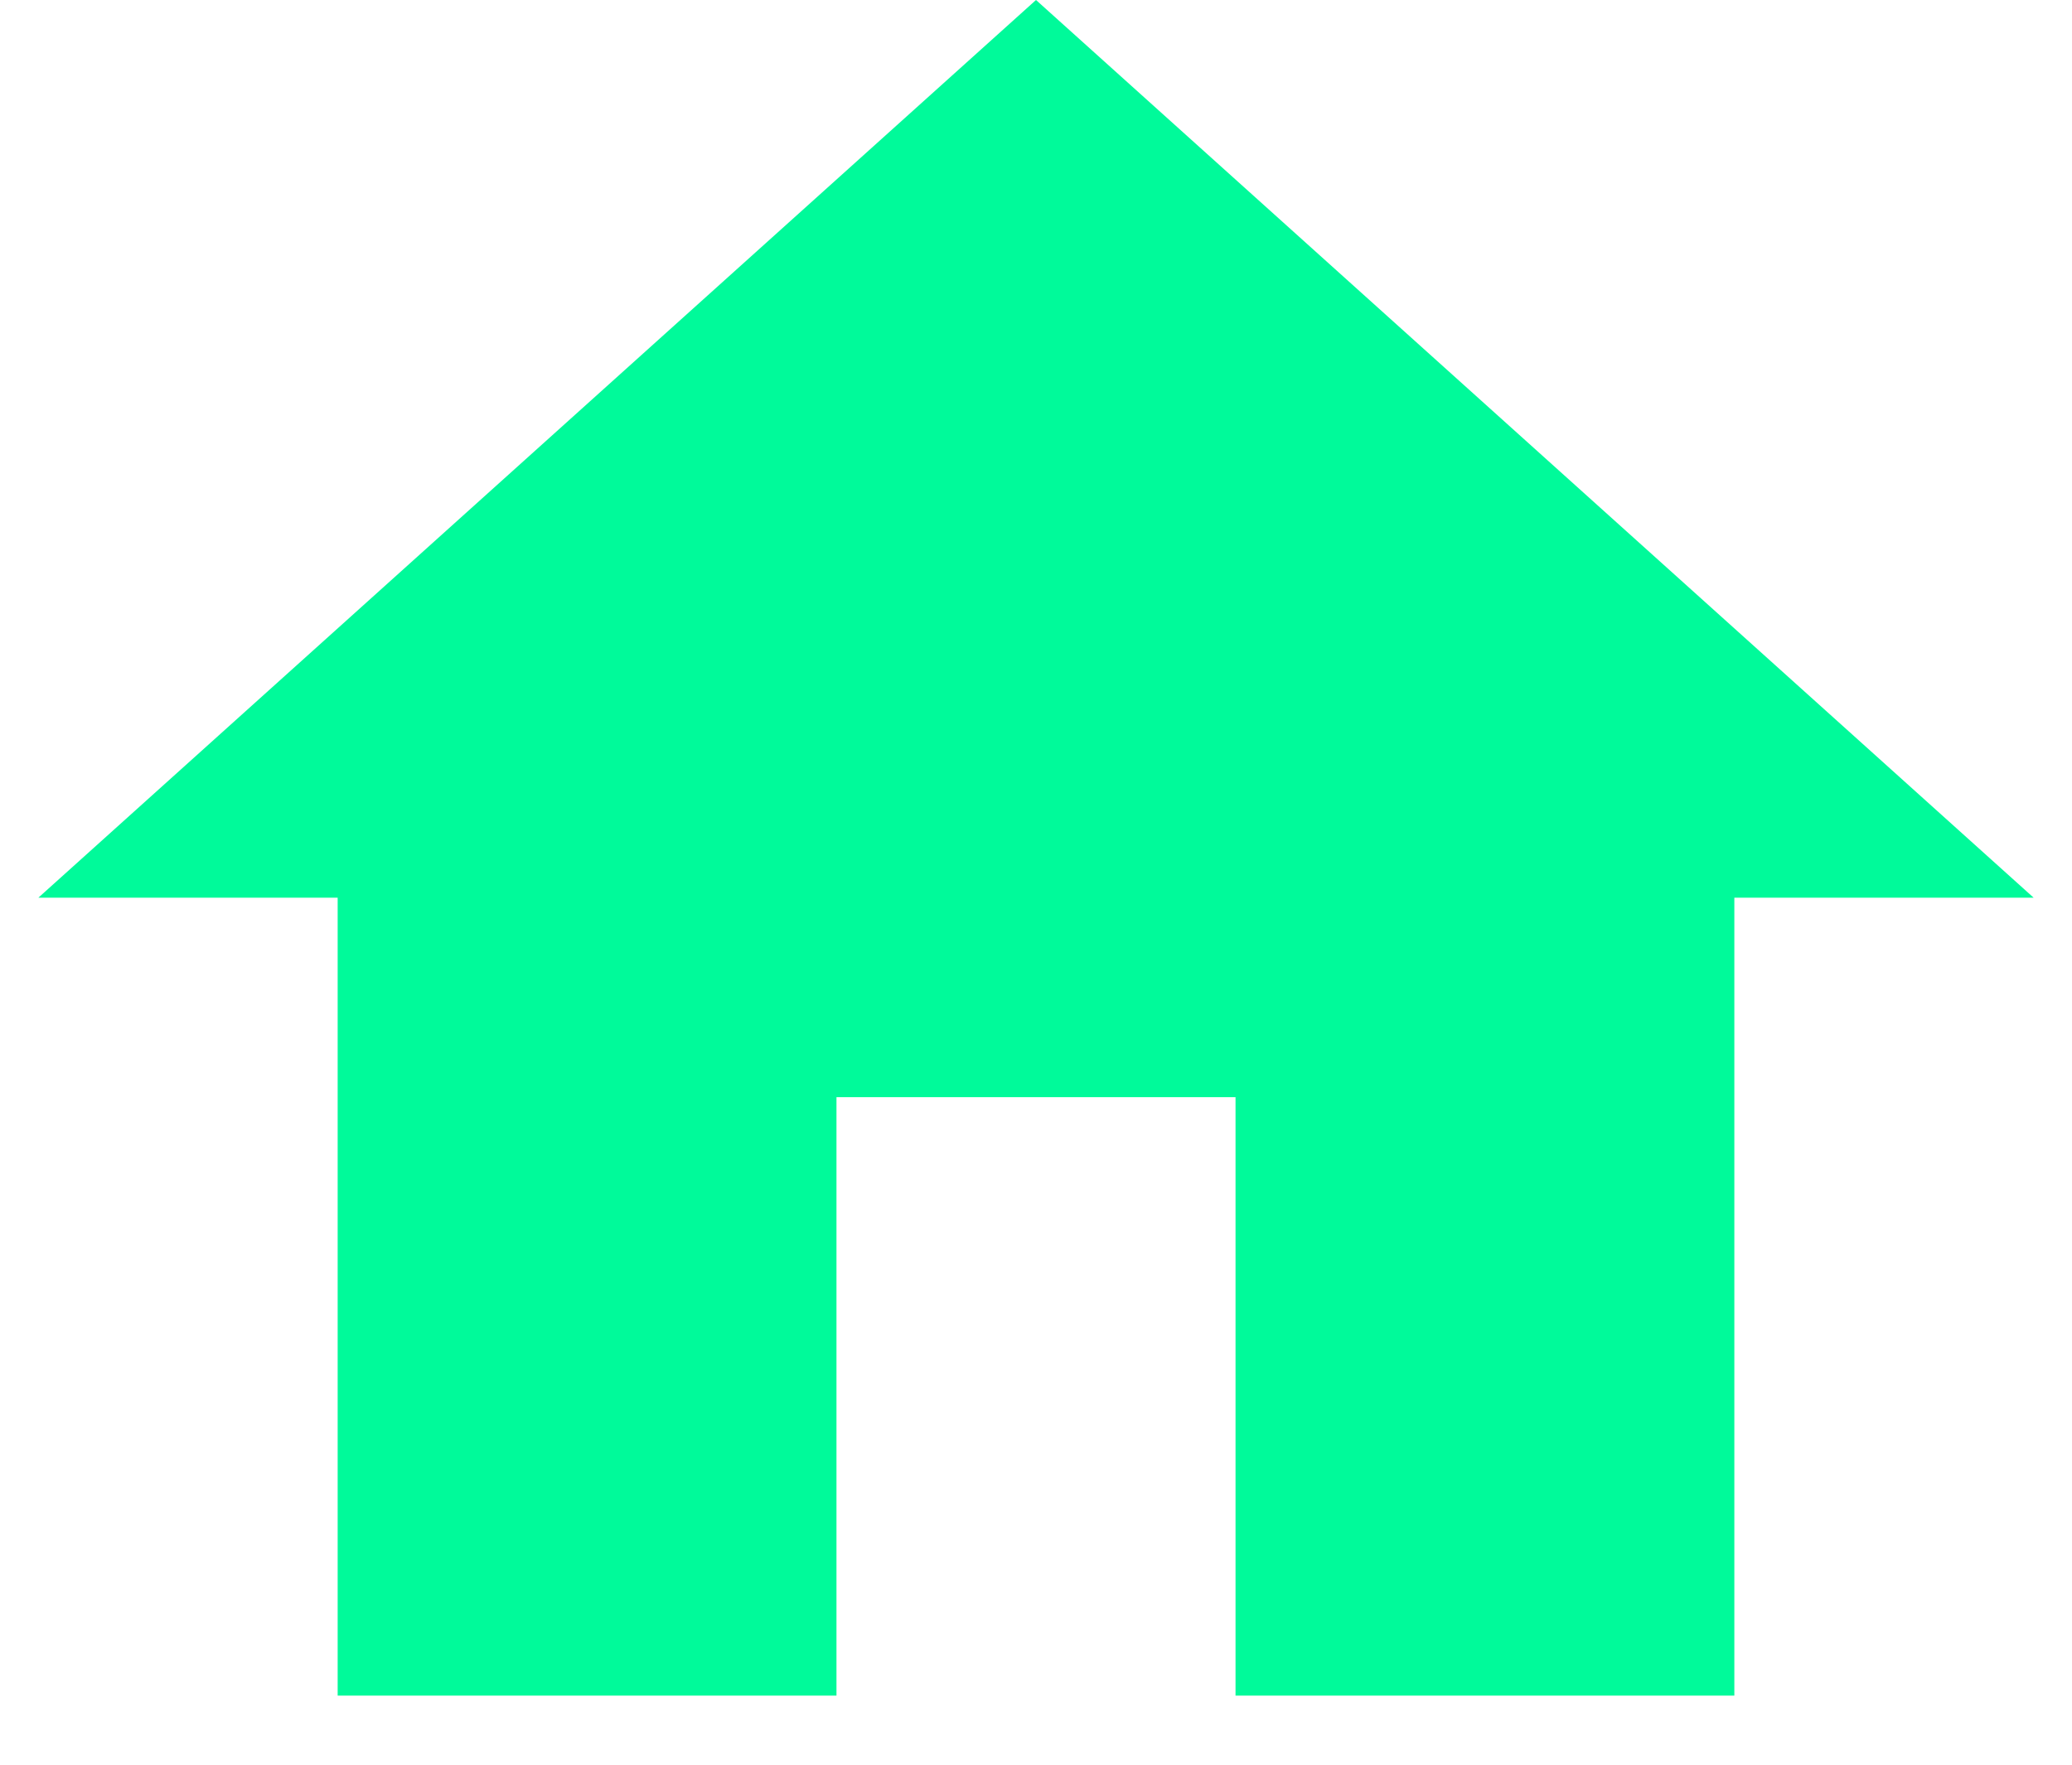
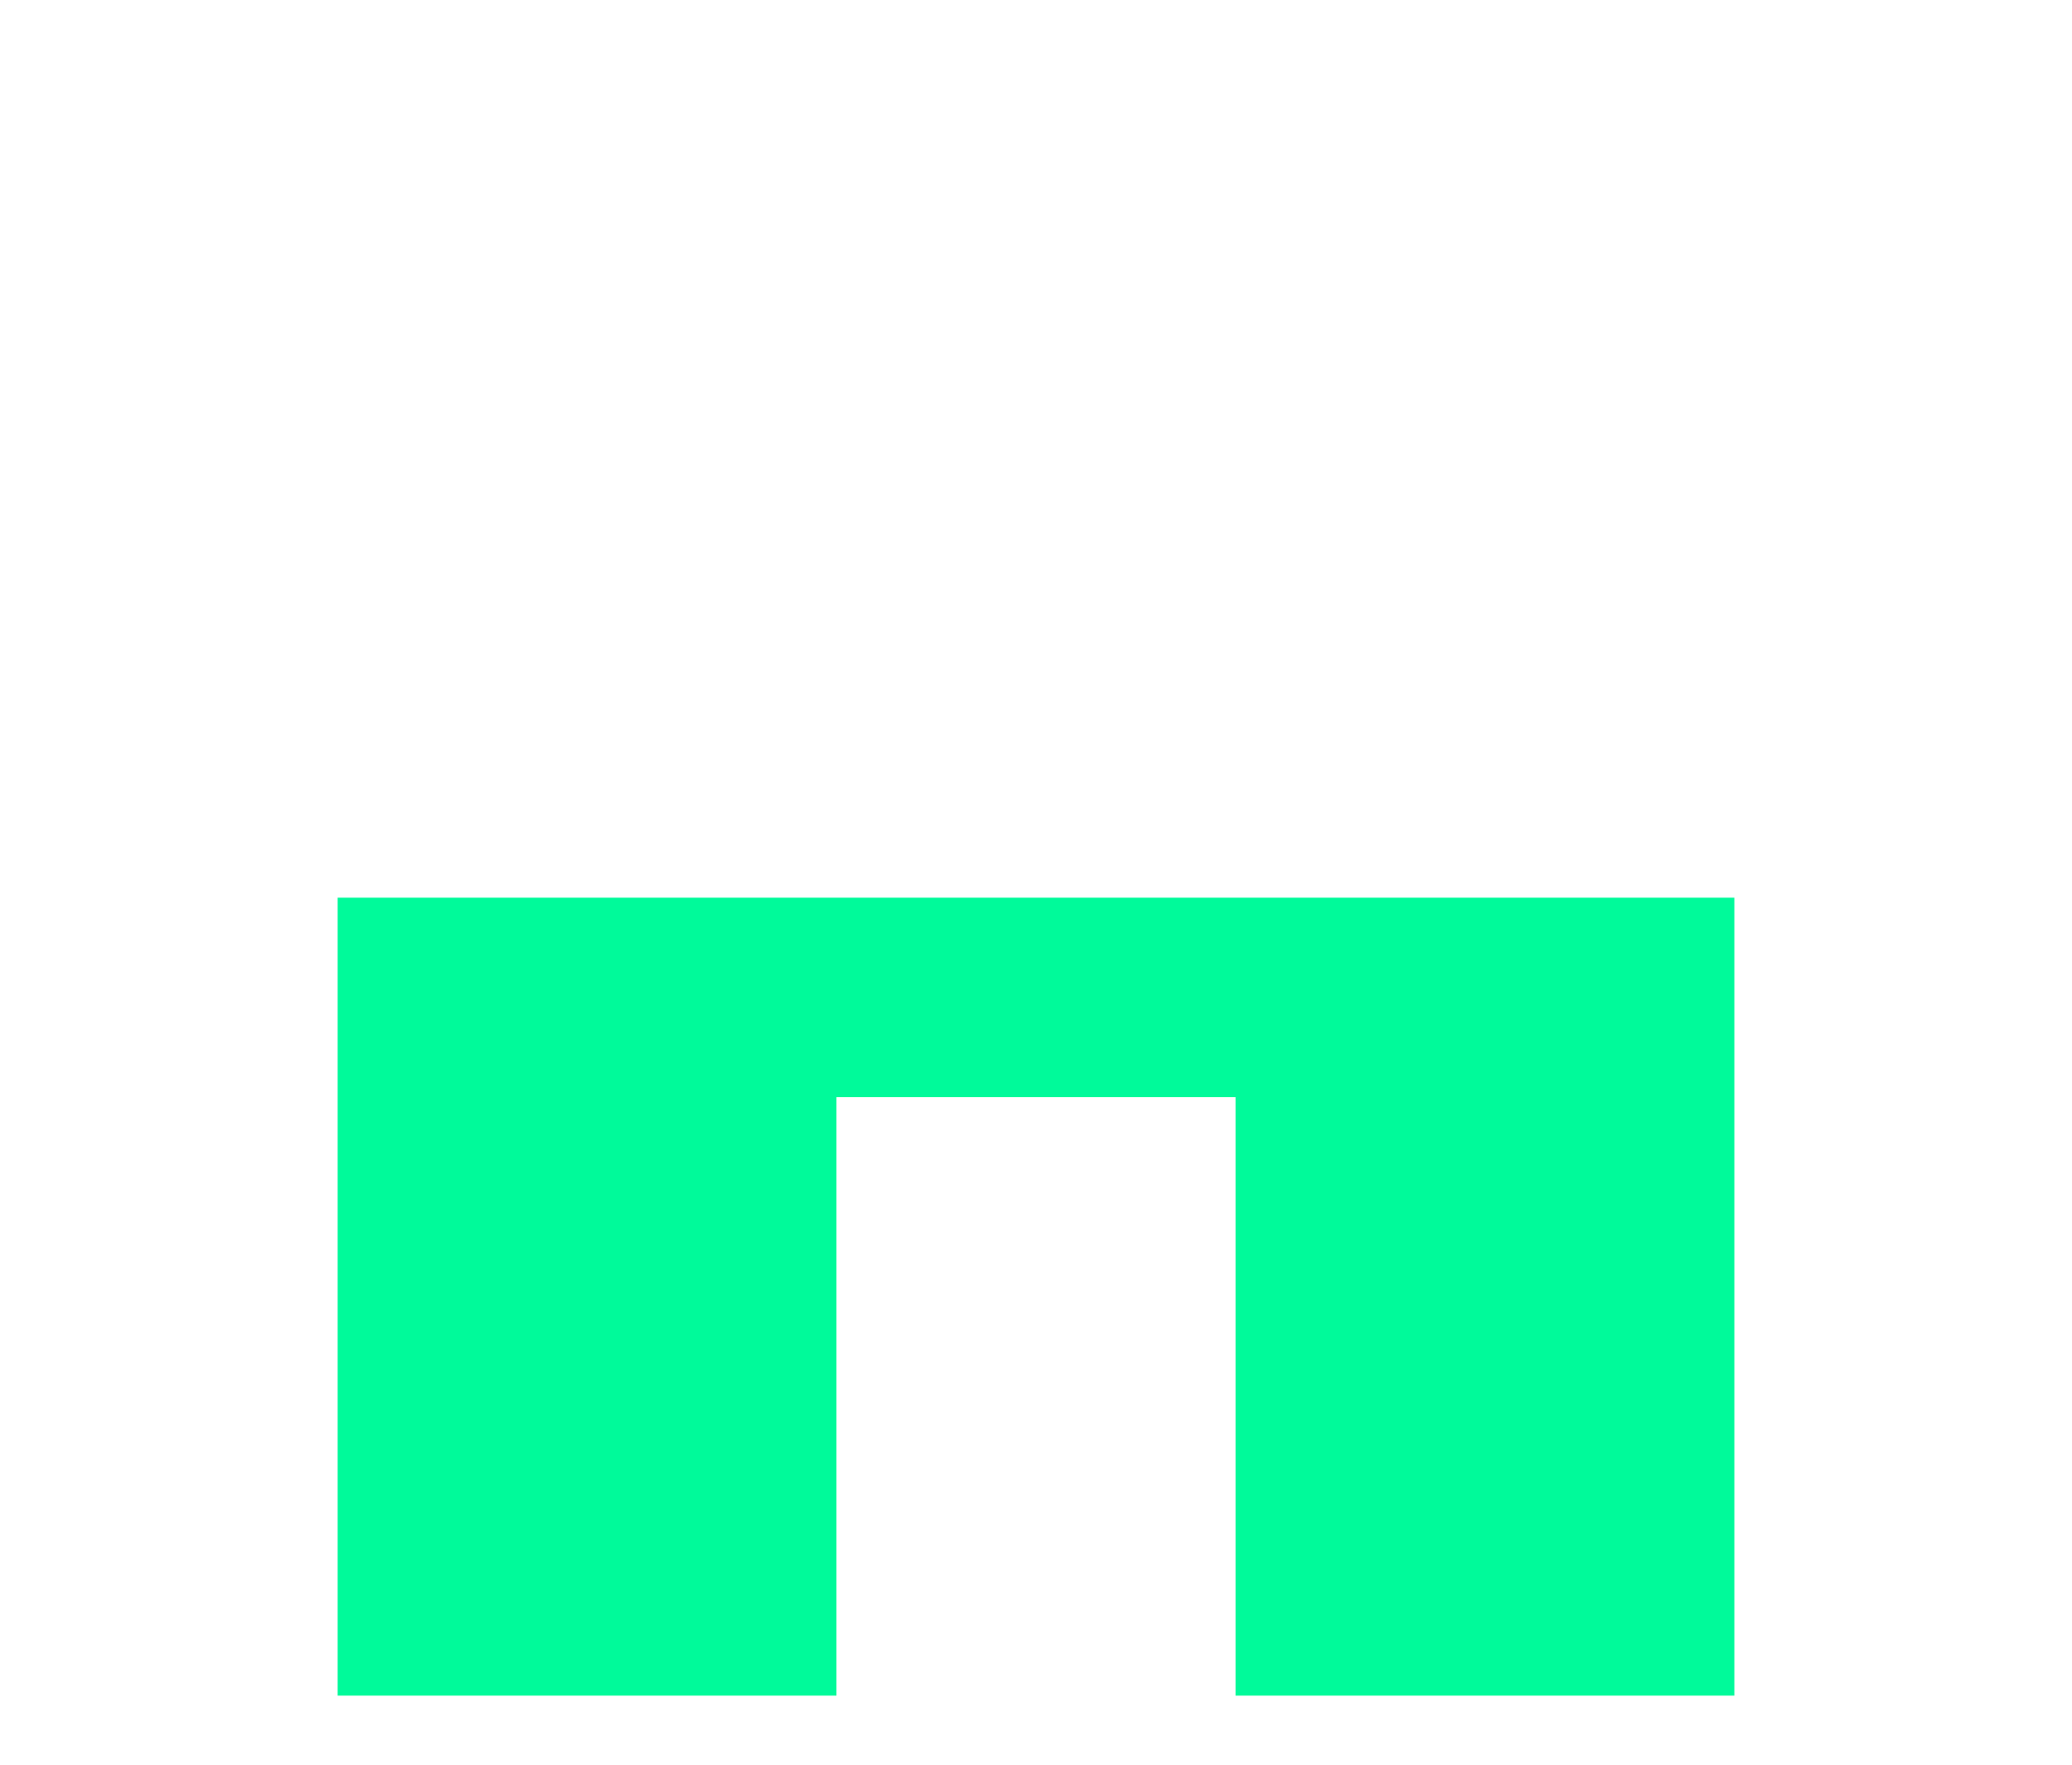
<svg xmlns="http://www.w3.org/2000/svg" width="27" height="23" viewBox="0 0 27 23" fill="none">
-   <path d="M10.9 22.1V14.3H16.1V22.1H22.6V11.7H26.5L13.5 0L0.5 11.7H4.4V22.1H10.9Z" fill="#00FA9A" />
+   <path d="M10.9 22.1V14.3H16.1V22.1H22.6V11.7H26.5L0.5 11.7H4.4V22.1H10.9Z" fill="#00FA9A" />
</svg>